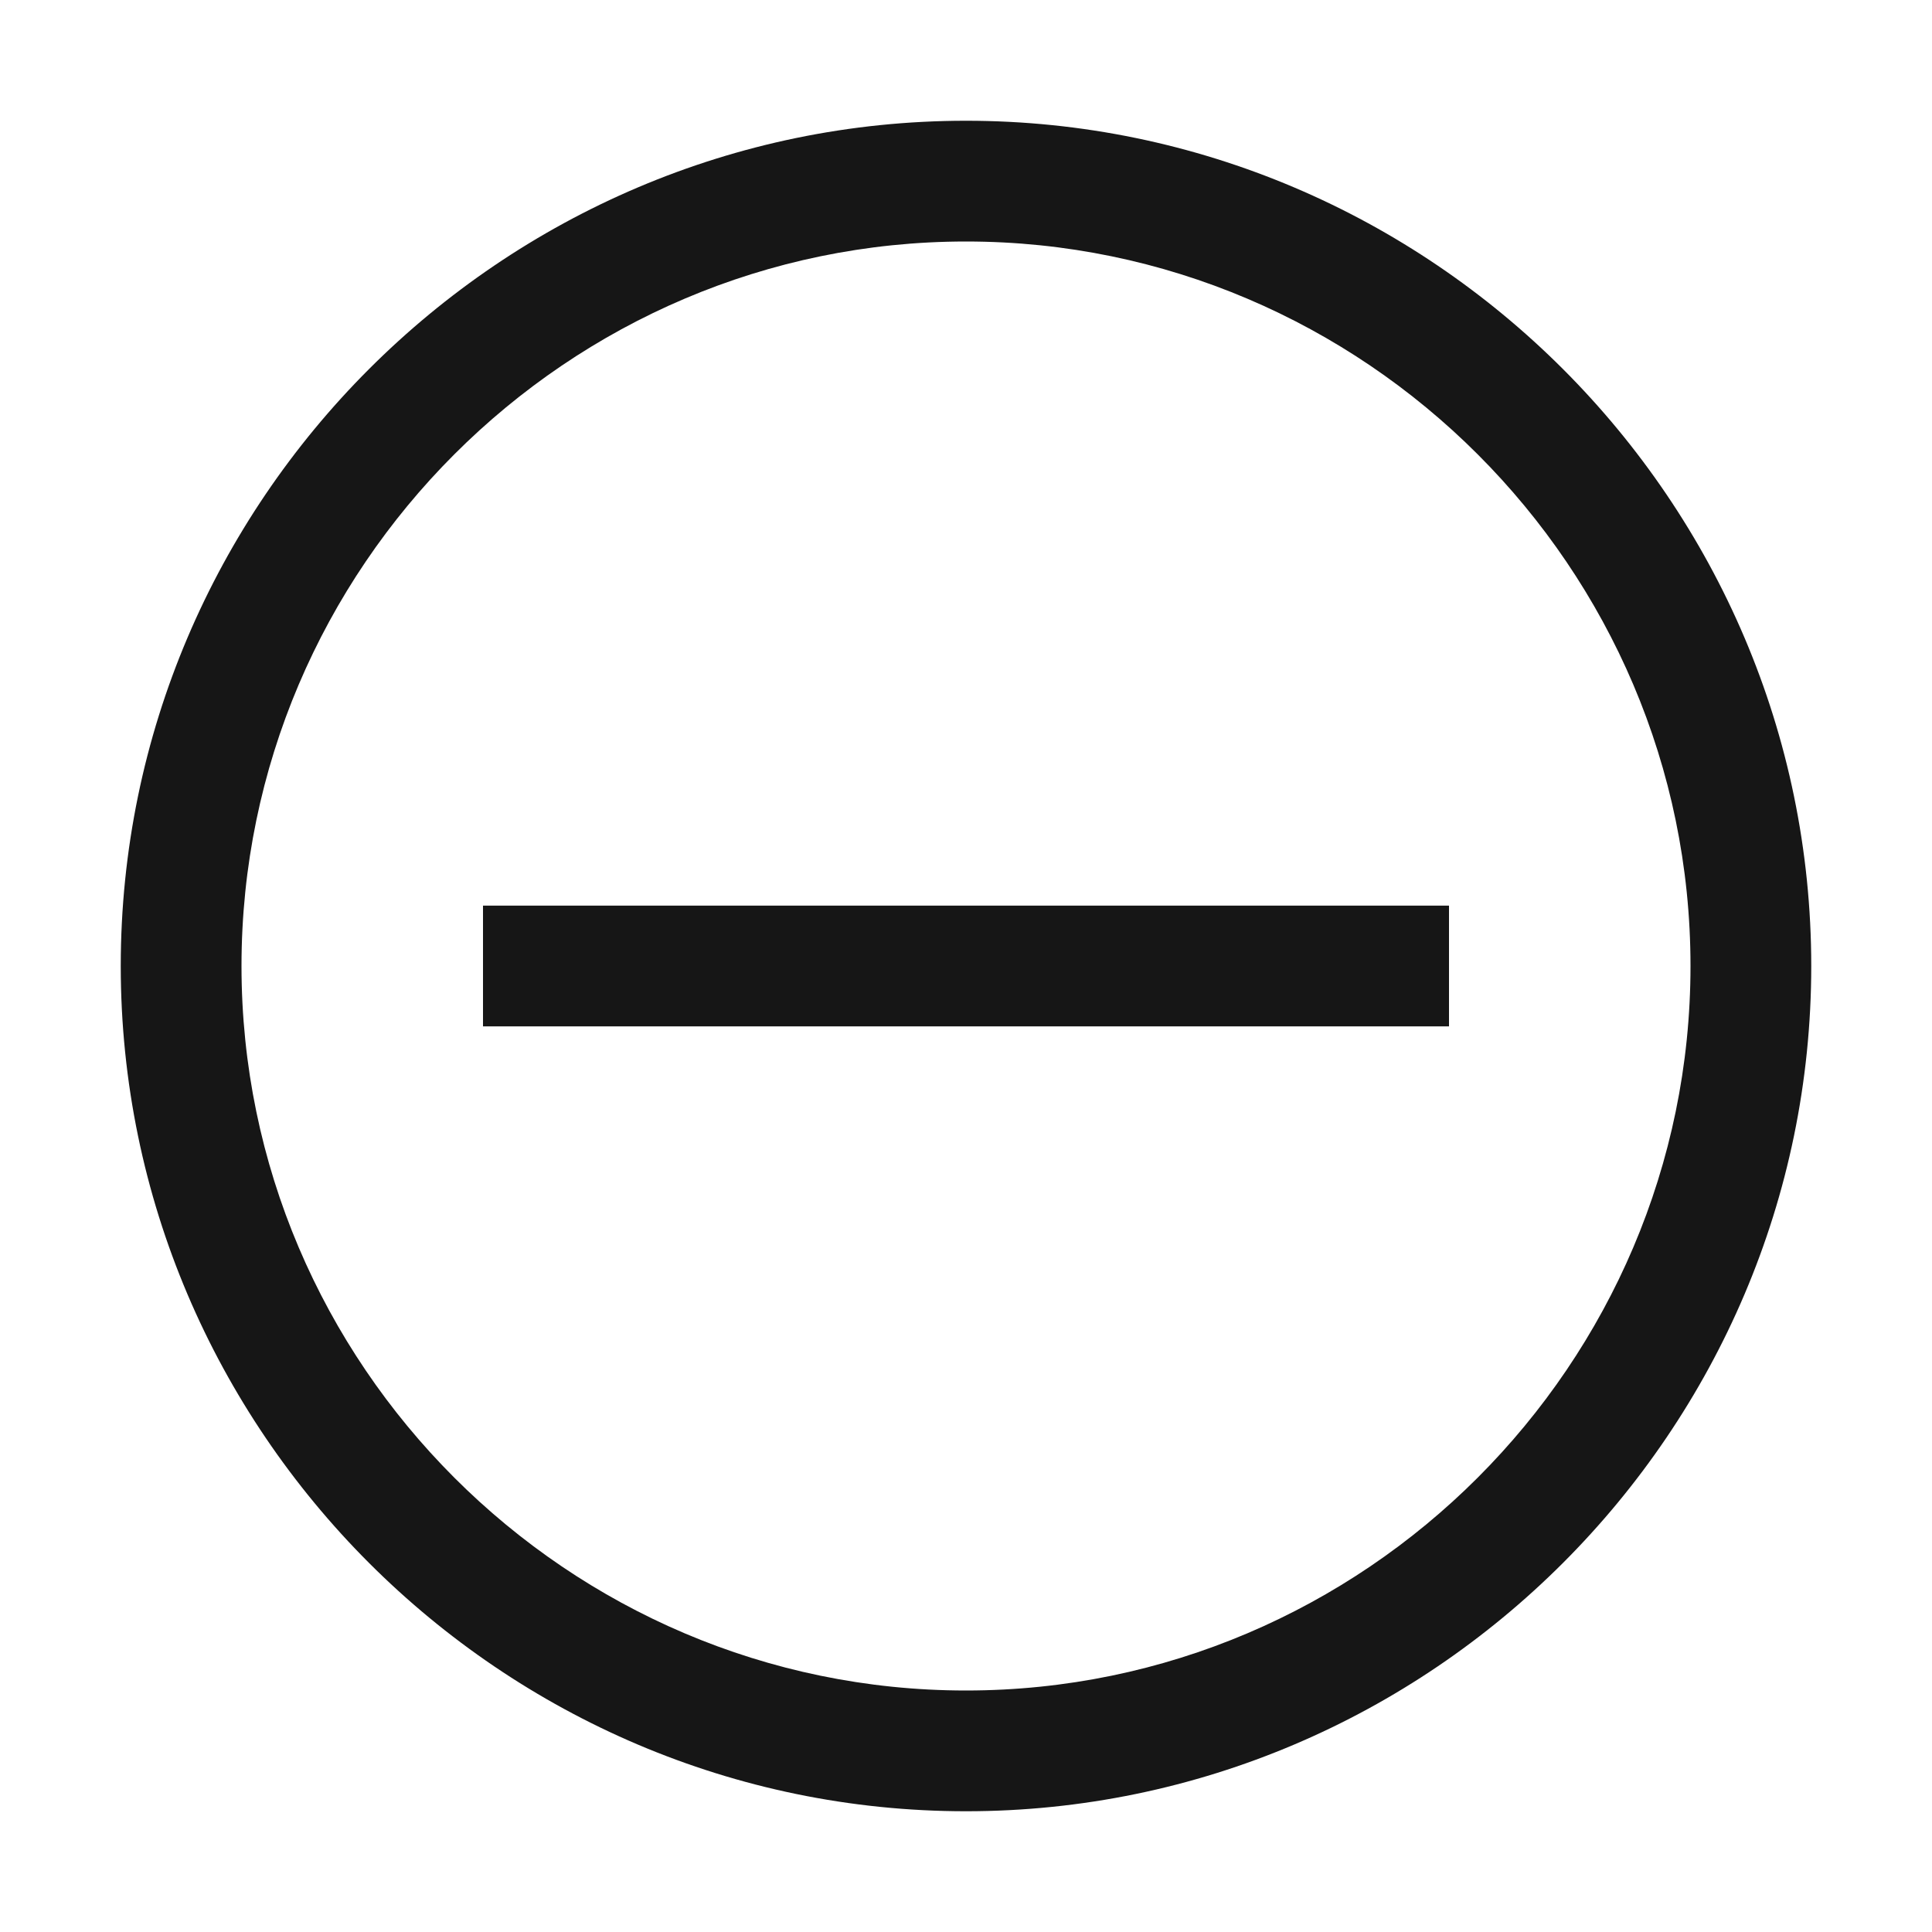
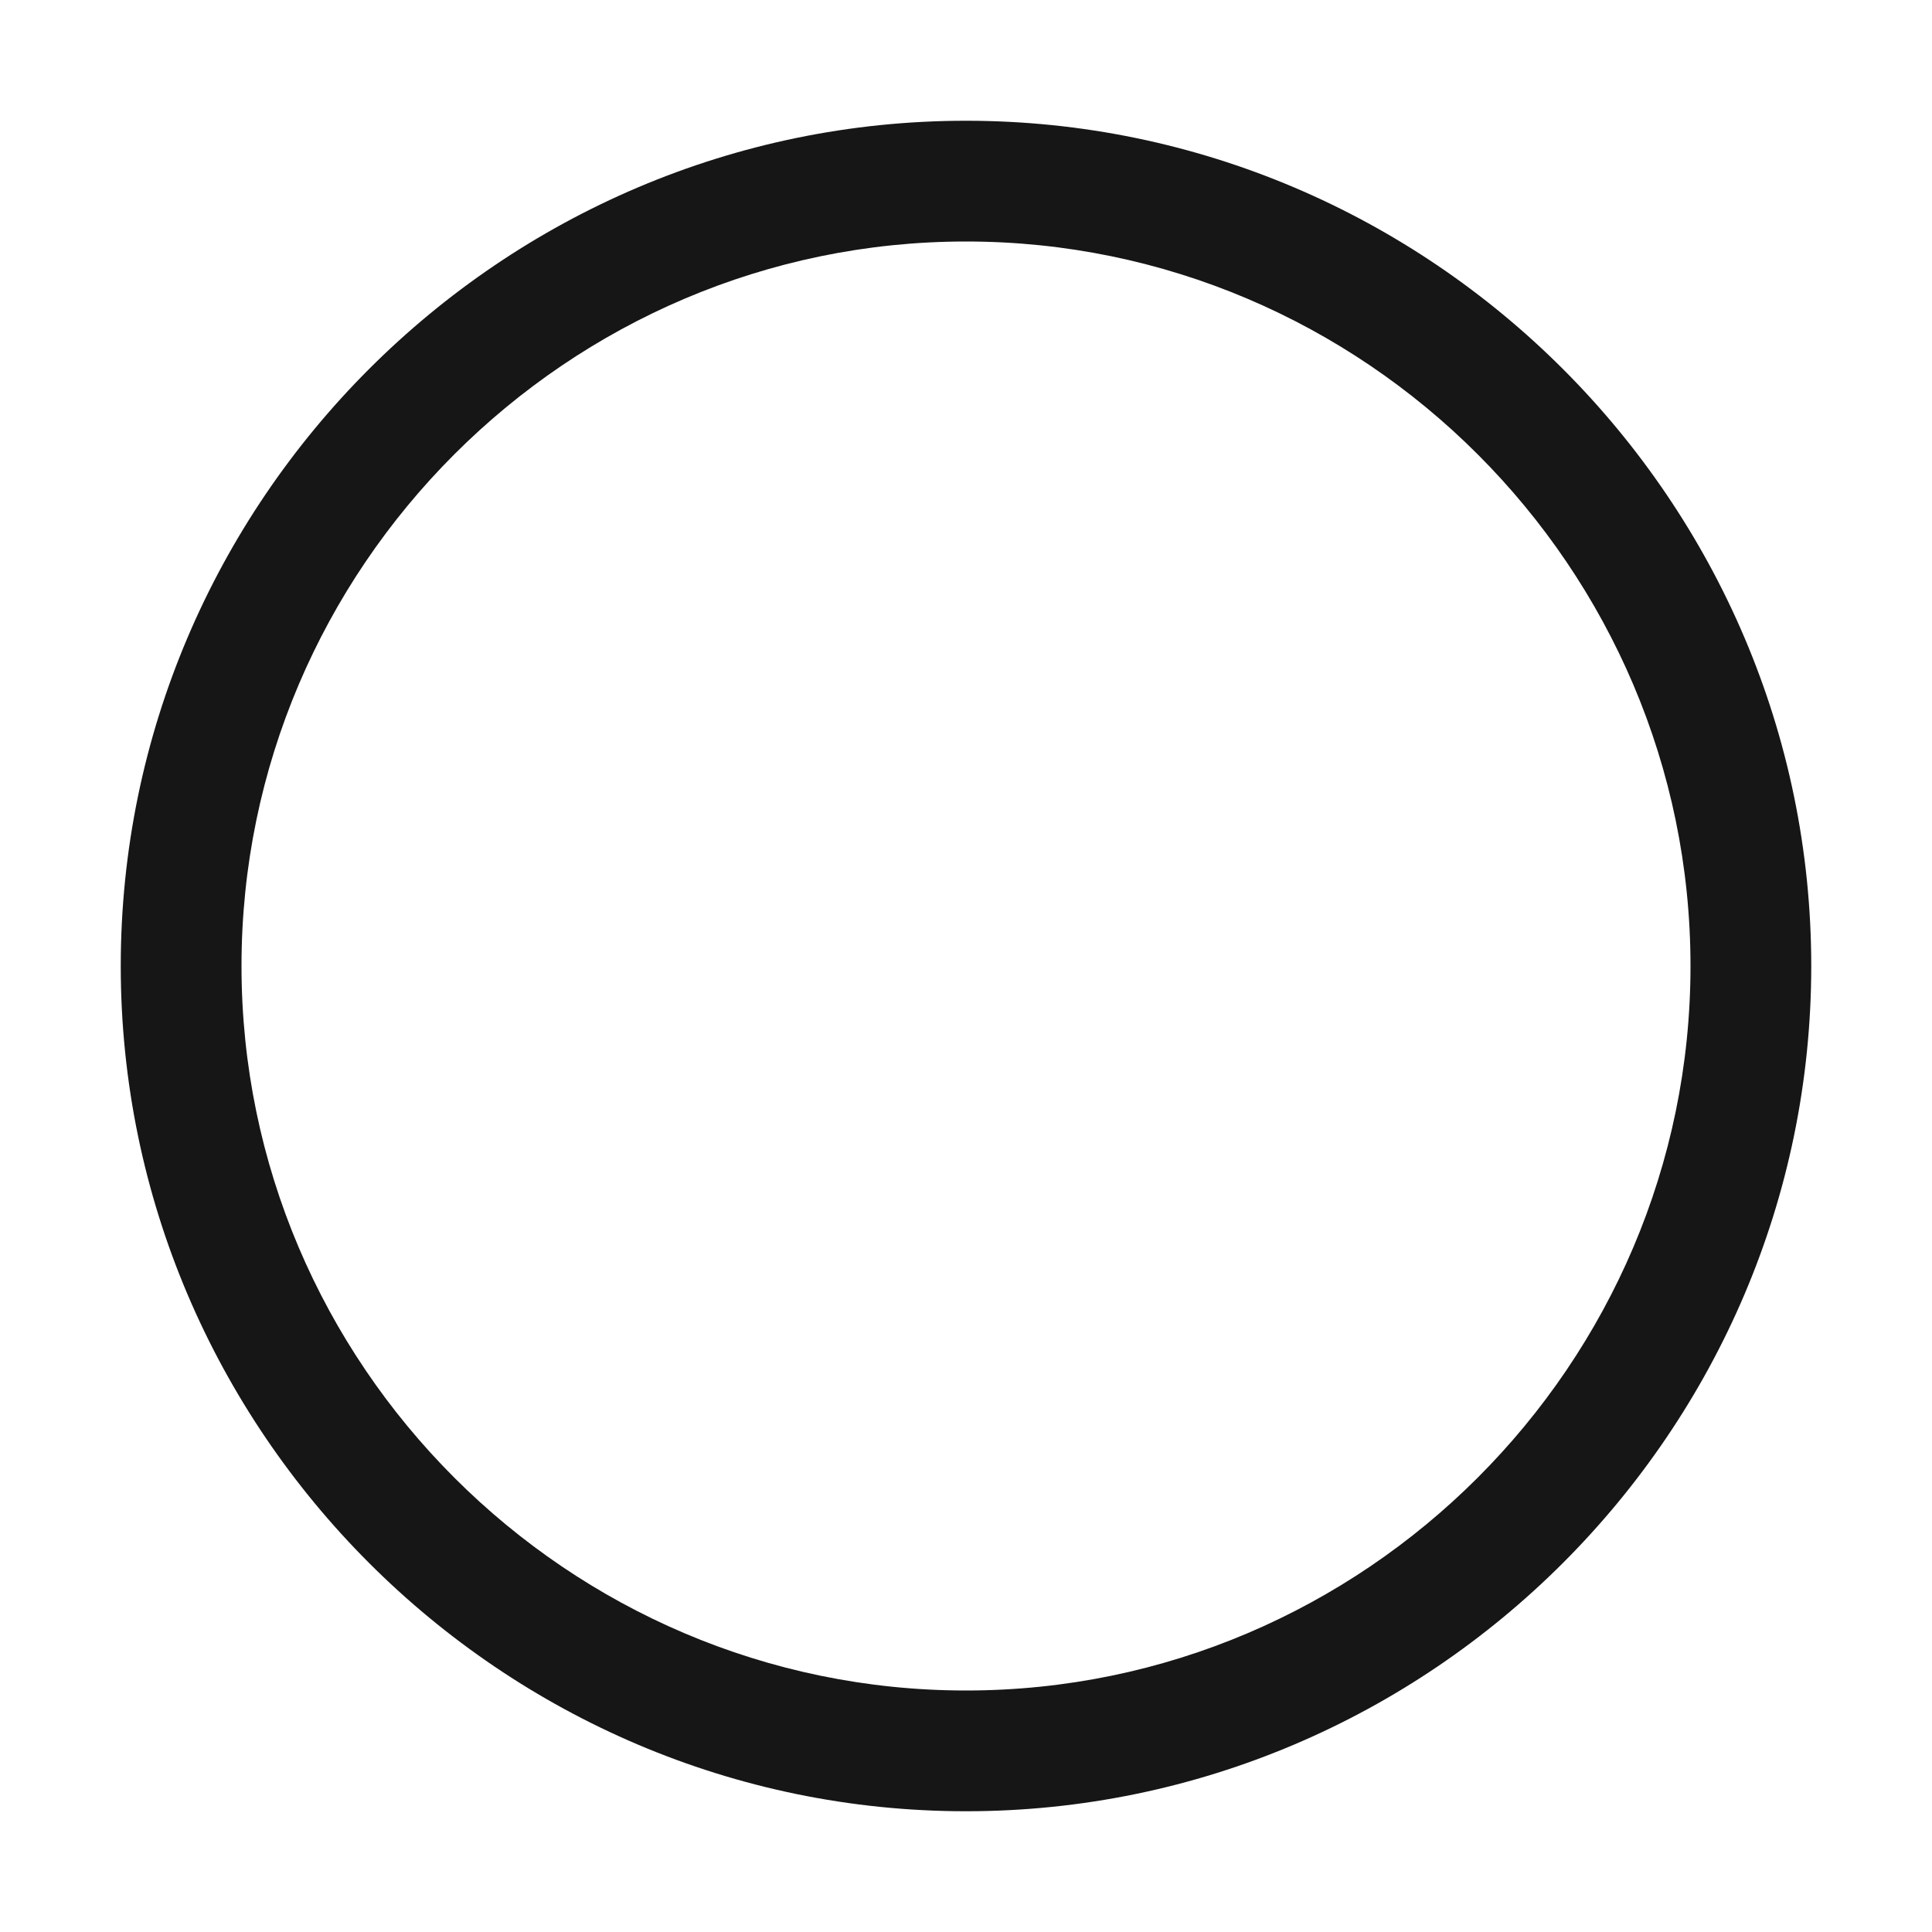
<svg xmlns="http://www.w3.org/2000/svg" viewBox="0 0 32 32" width="32px" height="32px">
  <g fill="#161616">
    <path d="M16,4c6.6,0,12,5.4,12,12s-5.4,12-12,12S4,22.6,4,16S9.4,4,16,4 M16,2C8.3,2,2,8.3,2,16s6.3,14,14,14s14-6.3,14-14 S23.7,2,16,2z" />
-     <path d="M8 15H24V17H8z" />
  </g>
</svg>